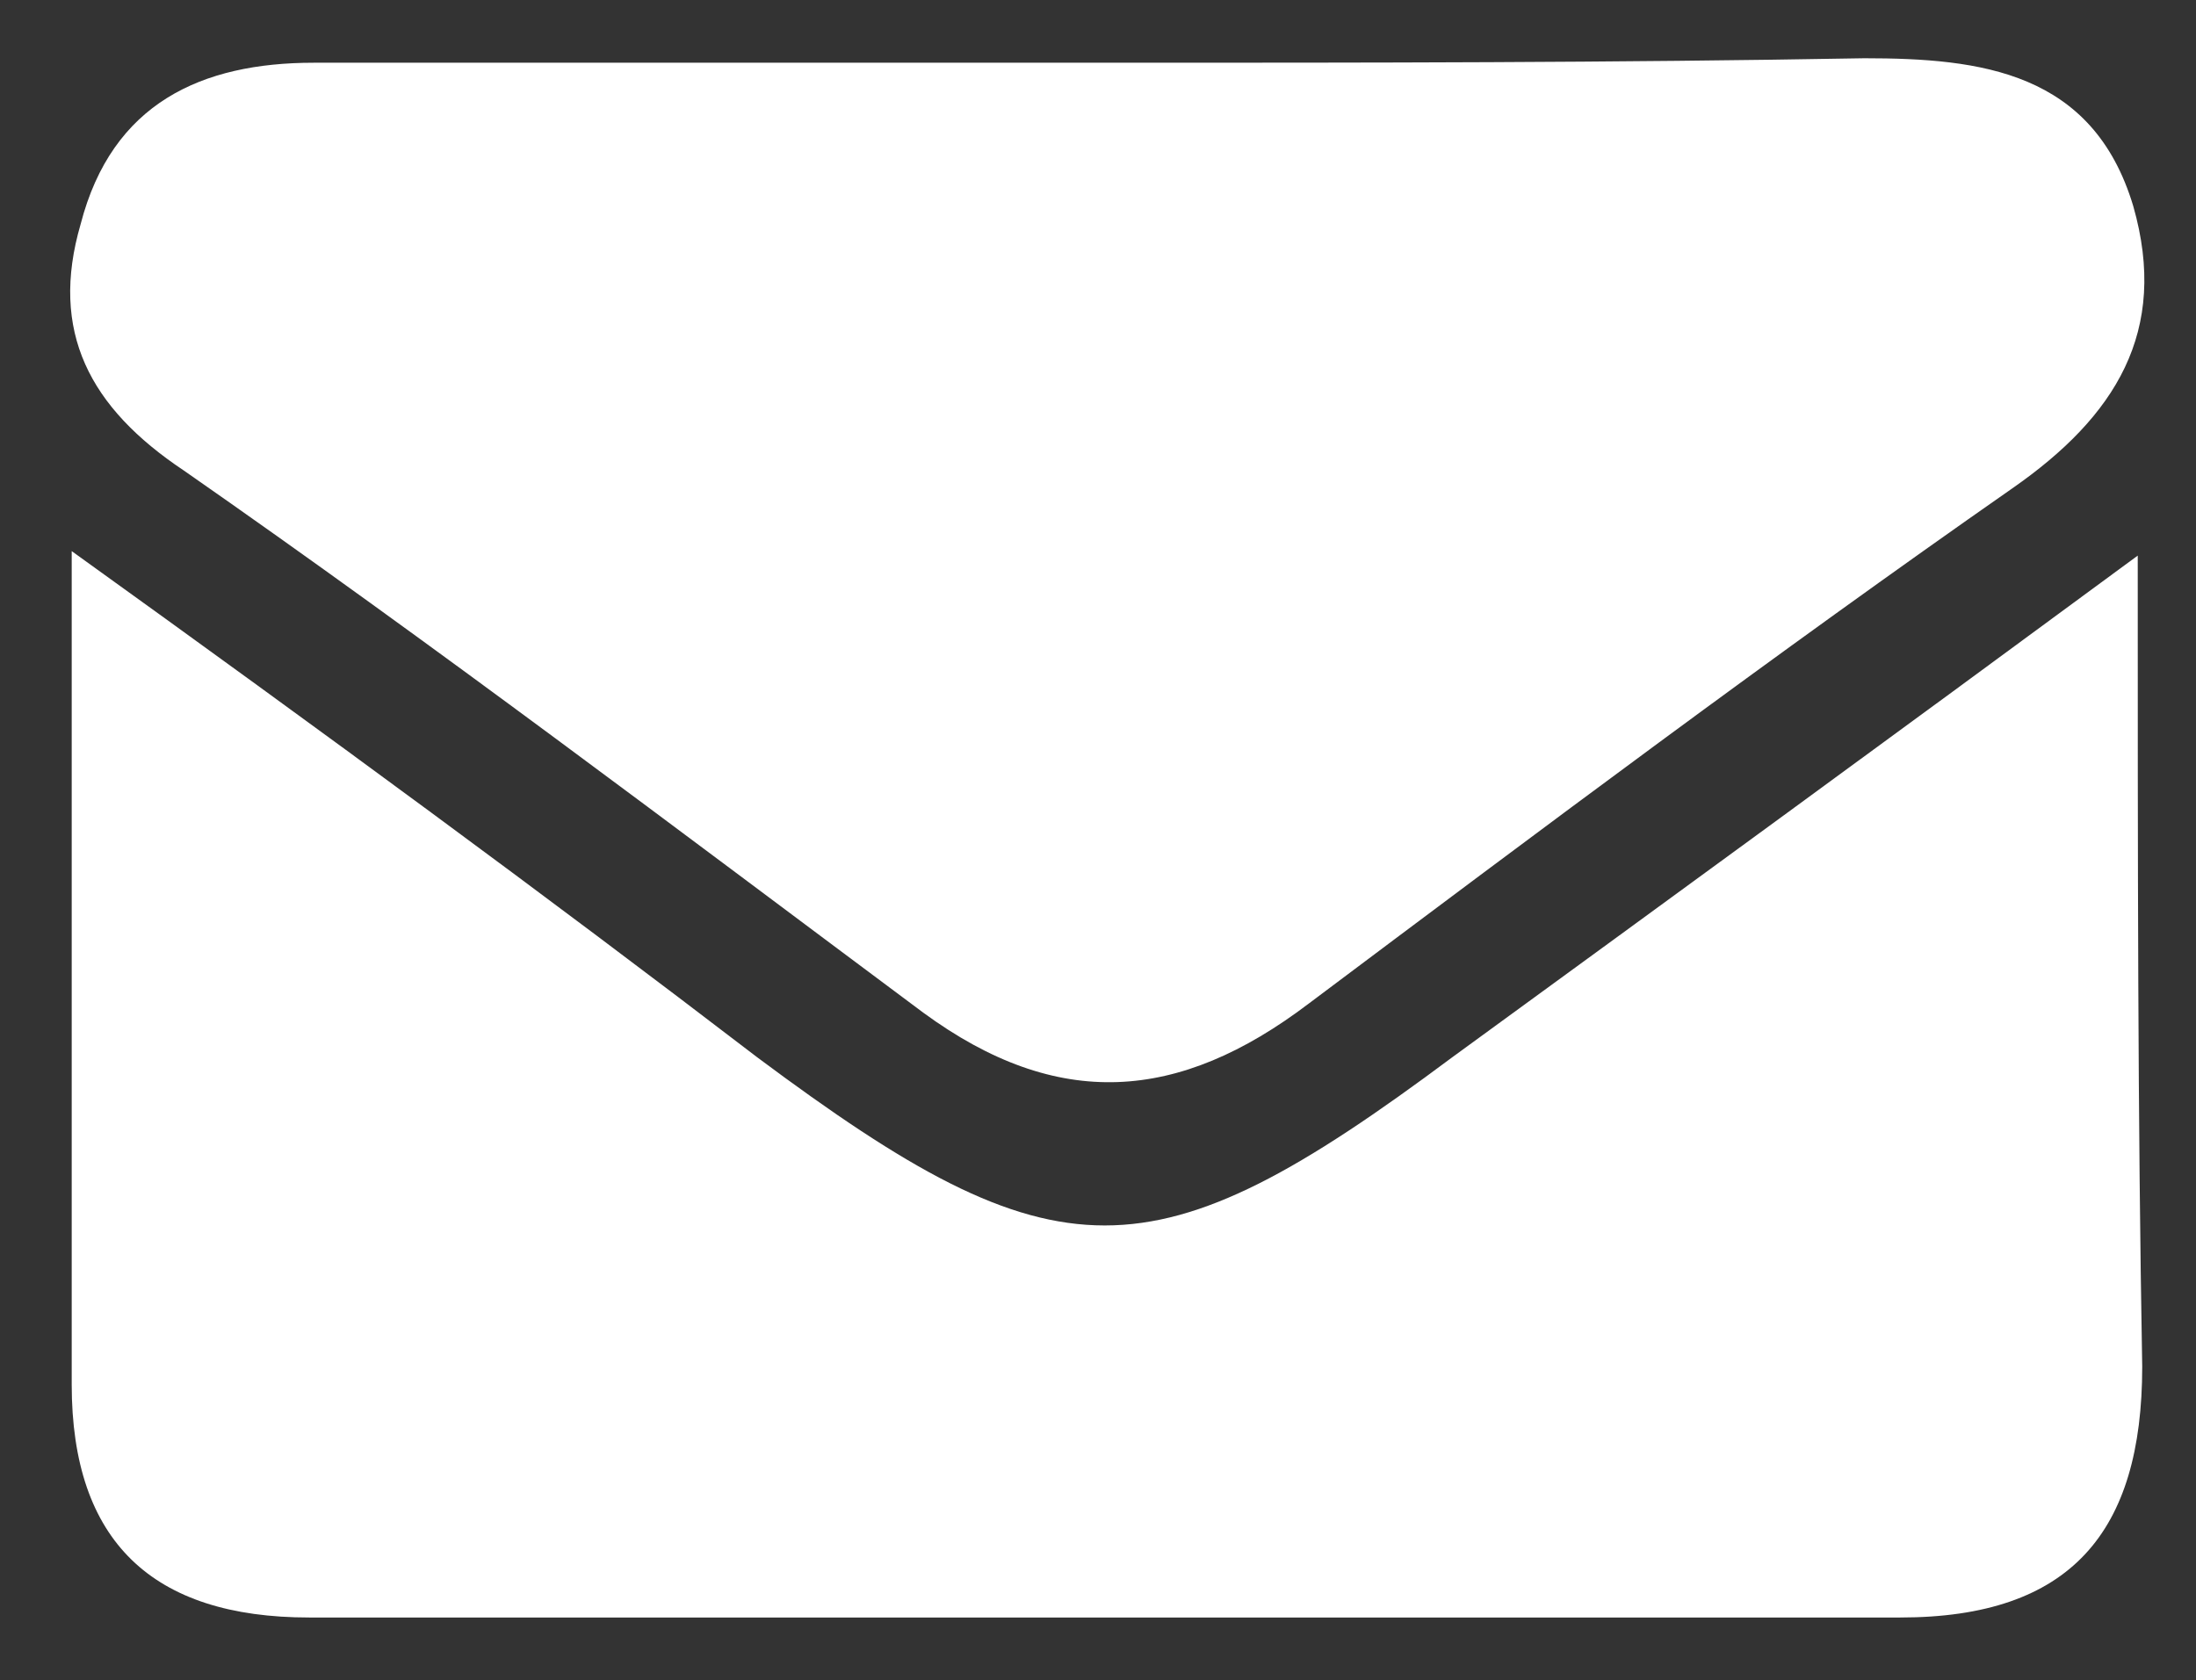
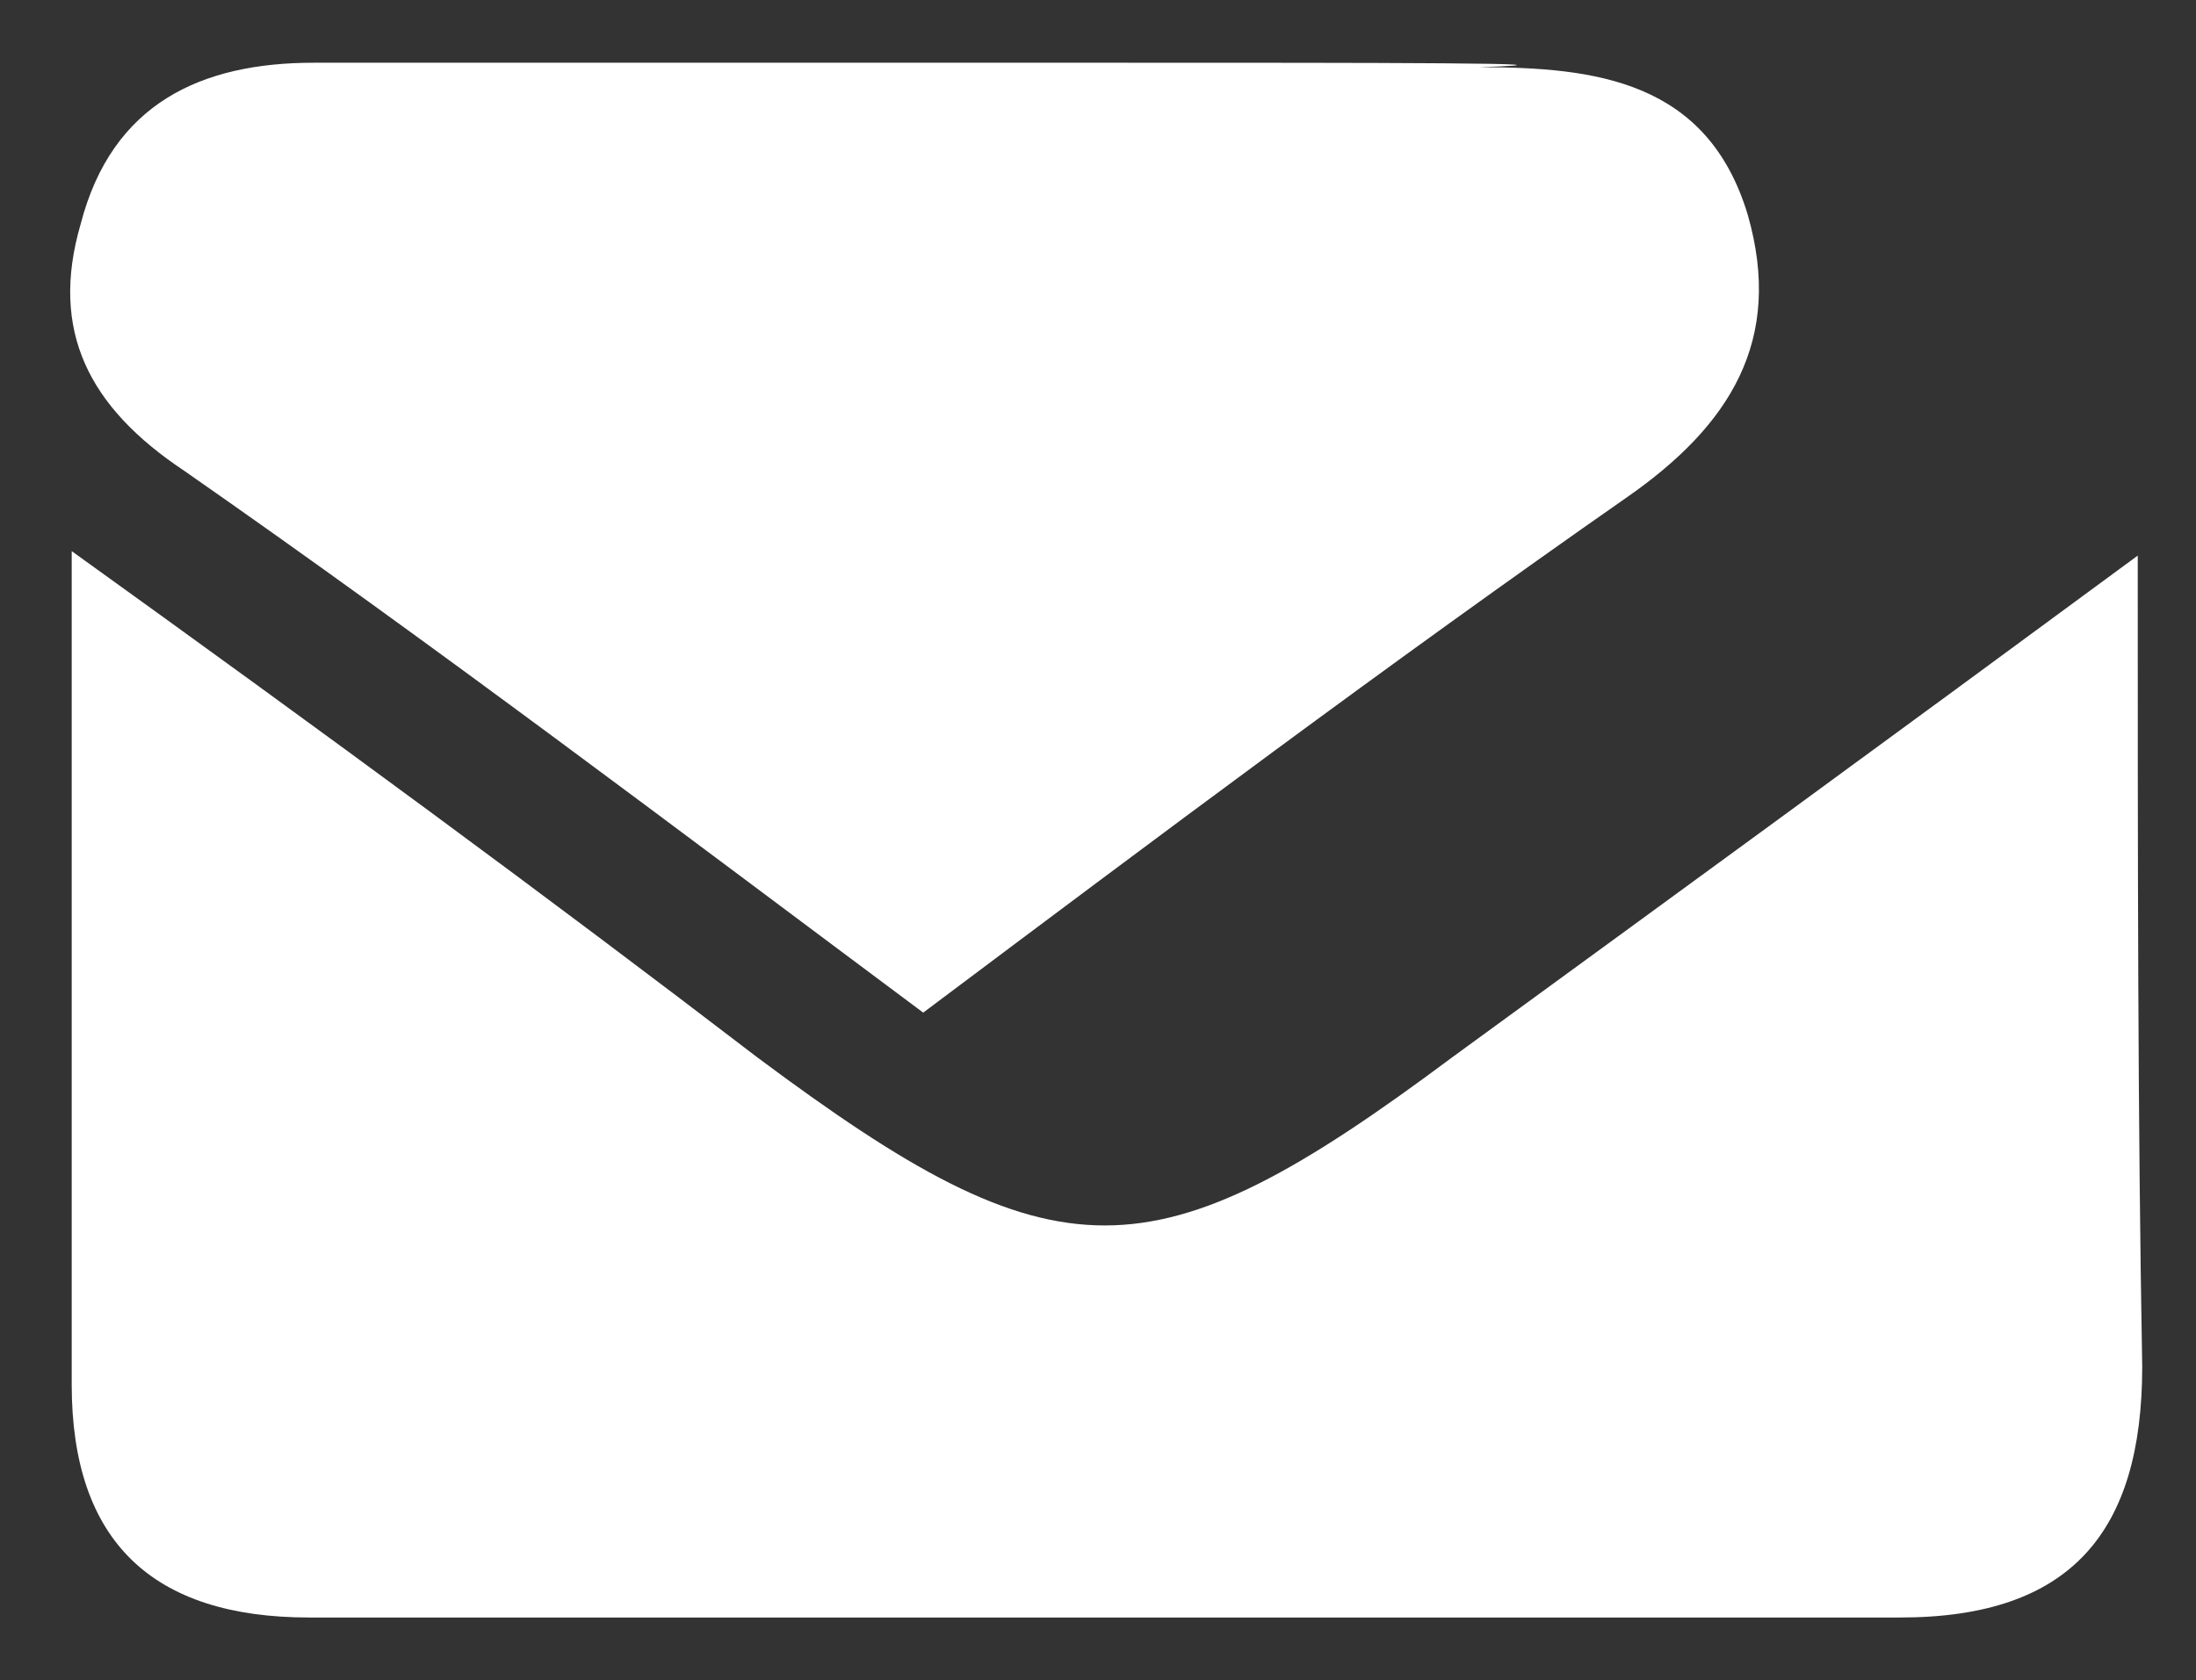
<svg xmlns="http://www.w3.org/2000/svg" version="1.1" id="katman_1" x="0px" y="0px" viewBox="0 0 49 37.5" style="enable-background:new 0 0 49 37.5;" xml:space="preserve">
  <rect x="0" y="0" width="49" height="37.5" fill="#333333" stroke="none" />
  <style type="text/css">
	.st0{fill:#FFFFFF;}
</style>
  <g>
-     <path class="st0" d="M25,1.4c-6,0-12,0-18,0C4.5,1.4,2.5,2.3,1.8,5C1.1,7.4,2,9.1,4.1,10.5c5.6,3.9,11,8,16.5,12.1   c3,2.2,5.7,2,8.6-0.2c5.2-3.9,10.4-7.8,15.7-11.5c2.3-1.6,3.5-3.5,2.7-6.3c-0.9-3-3.4-3.3-6-3.3C36,1.4,30.5,1.4,25,1.4z    M47.7,12.4c-5.7,4.2-10.5,7.7-15.3,11.2c-6.7,5-8.8,5-15.5,0C12.2,20,7.3,16.4,1.6,12.3c0,7,0,12.8,0,18.6c0,3.5,1.8,5.2,5.3,5.2   c11.8,0,23.6,0,35.5,0c3.8,0,5.4-1.9,5.4-5.6C47.7,24.9,47.7,19.3,47.7,12.4z" />
+     <path class="st0" d="M25,1.4c-6,0-12,0-18,0C4.5,1.4,2.5,2.3,1.8,5C1.1,7.4,2,9.1,4.1,10.5c5.6,3.9,11,8,16.5,12.1   c5.2-3.9,10.4-7.8,15.7-11.5c2.3-1.6,3.5-3.5,2.7-6.3c-0.9-3-3.4-3.3-6-3.3C36,1.4,30.5,1.4,25,1.4z    M47.7,12.4c-5.7,4.2-10.5,7.7-15.3,11.2c-6.7,5-8.8,5-15.5,0C12.2,20,7.3,16.4,1.6,12.3c0,7,0,12.8,0,18.6c0,3.5,1.8,5.2,5.3,5.2   c11.8,0,23.6,0,35.5,0c3.8,0,5.4-1.9,5.4-5.6C47.7,24.9,47.7,19.3,47.7,12.4z" />
  </g>
</svg>